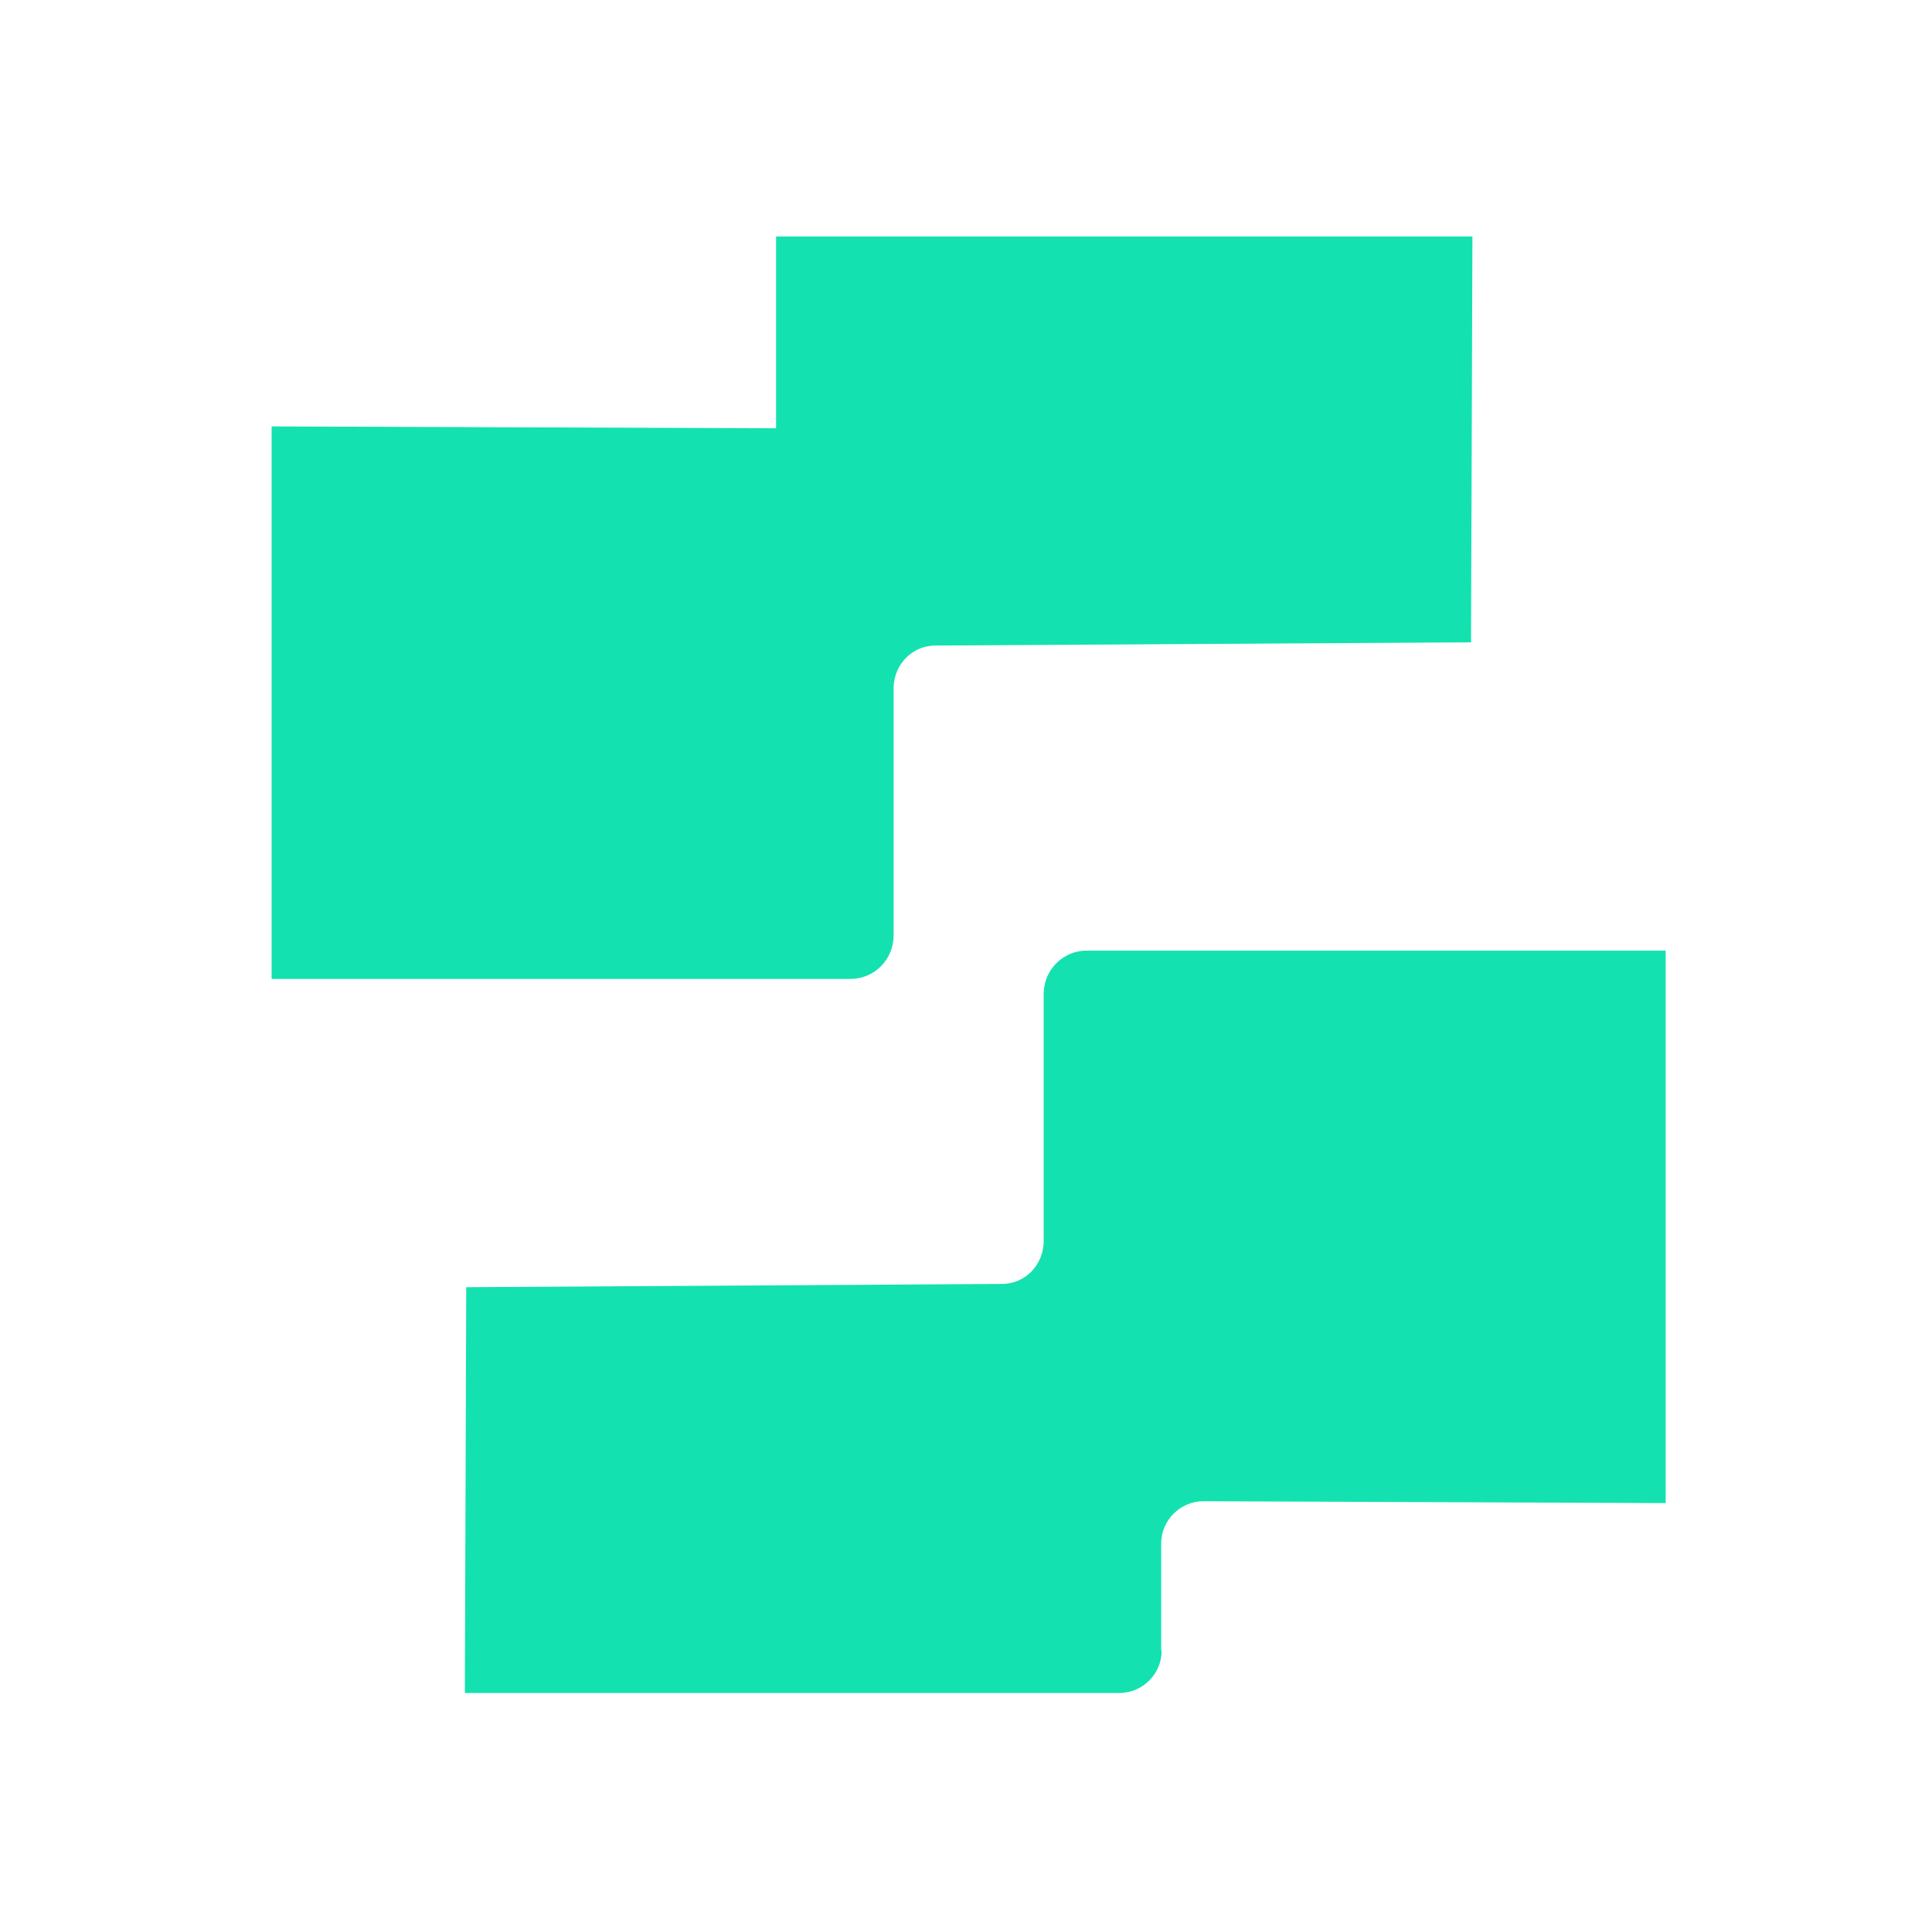
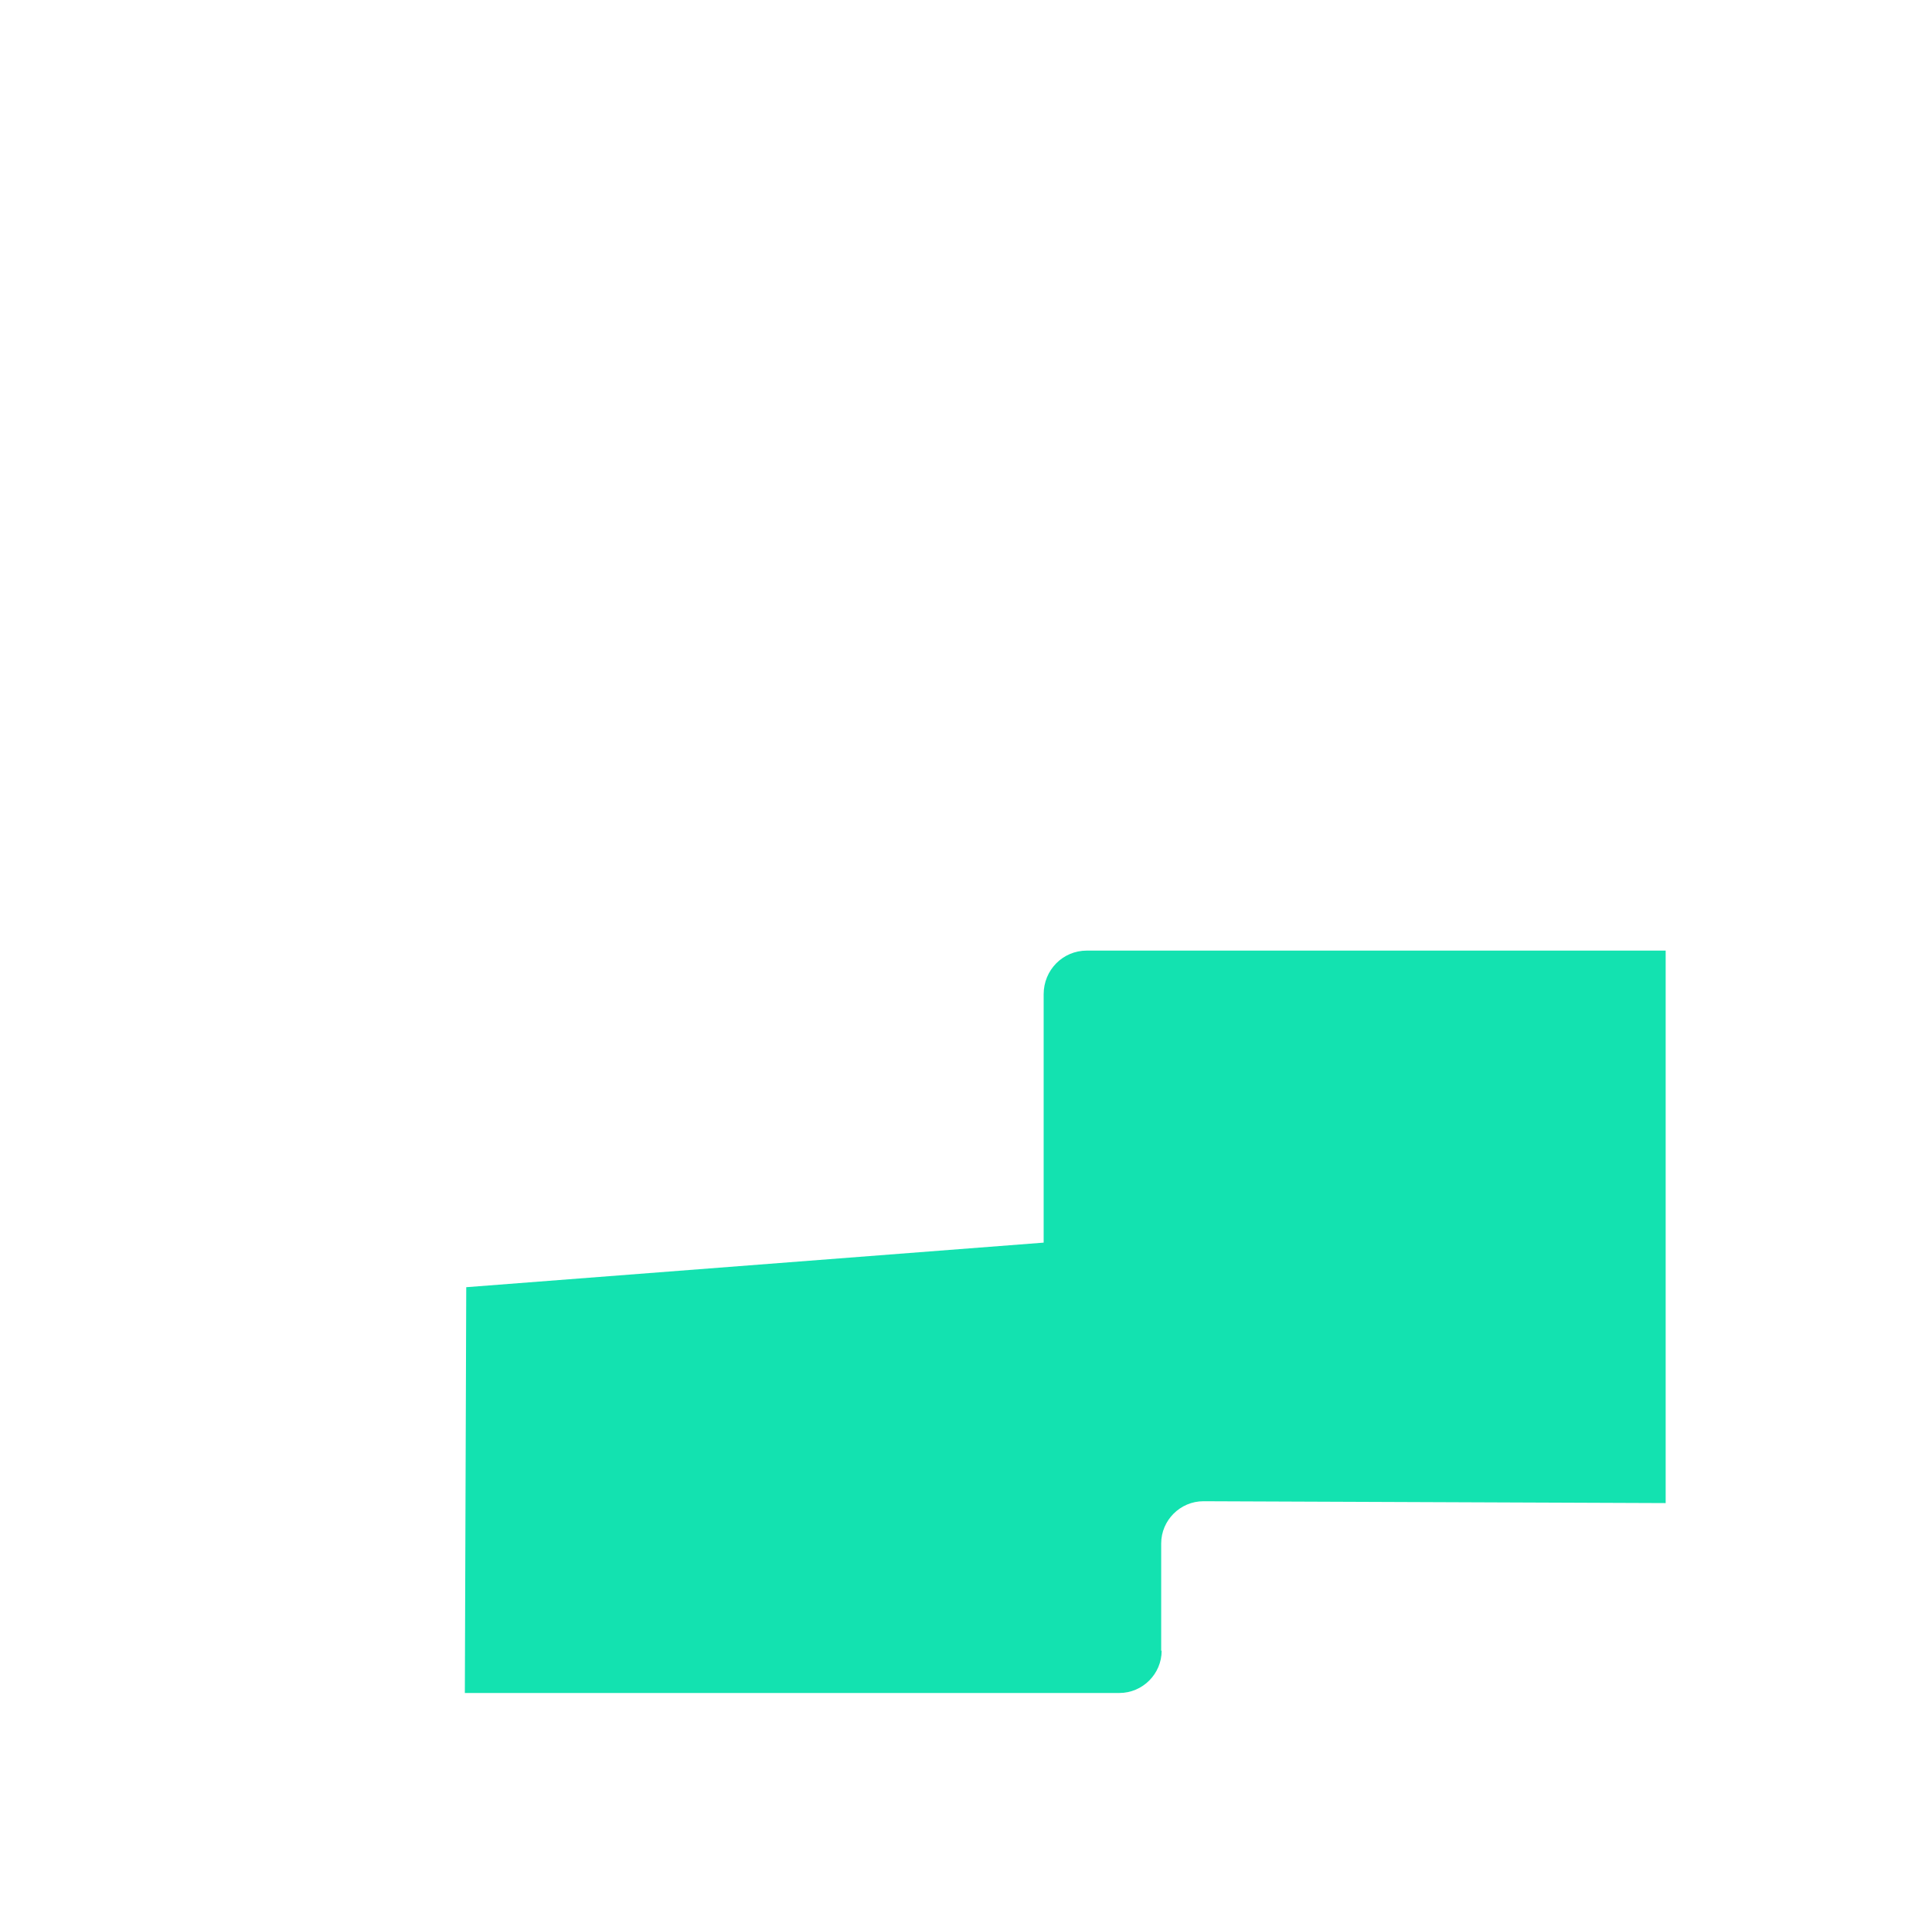
<svg xmlns="http://www.w3.org/2000/svg" width="377" height="376" viewBox="0 0 377 376" fill="none">
-   <path d="M151.442 46.145V83.553L53 83.191V190.979H165.945C170.659 190.979 174.375 187.175 174.375 182.465V134.006C174.557 129.477 178.092 125.944 182.534 125.944L287.049 125.31L287.321 46.145H151.442Z" fill="#13E2B0" />
-   <path d="M226.587 322.046V301.123C226.587 296.594 230.303 292.88 234.836 292.88L325.029 293.242V185.454H212.083C207.37 185.454 203.653 189.258 203.653 193.968V242.428C203.472 246.957 199.937 250.489 195.495 250.489L90.98 251.123L90.708 330.289H218.429C222.961 330.289 226.677 326.575 226.677 322.046H226.587Z" fill="#13E2B0" />
+   <path d="M226.587 322.046V301.123C226.587 296.594 230.303 292.88 234.836 292.88L325.029 293.242V185.454H212.083C207.37 185.454 203.653 189.258 203.653 193.968V242.428L90.98 251.123L90.708 330.289H218.429C222.961 330.289 226.677 326.575 226.677 322.046H226.587Z" fill="#13E2B0" />
</svg>